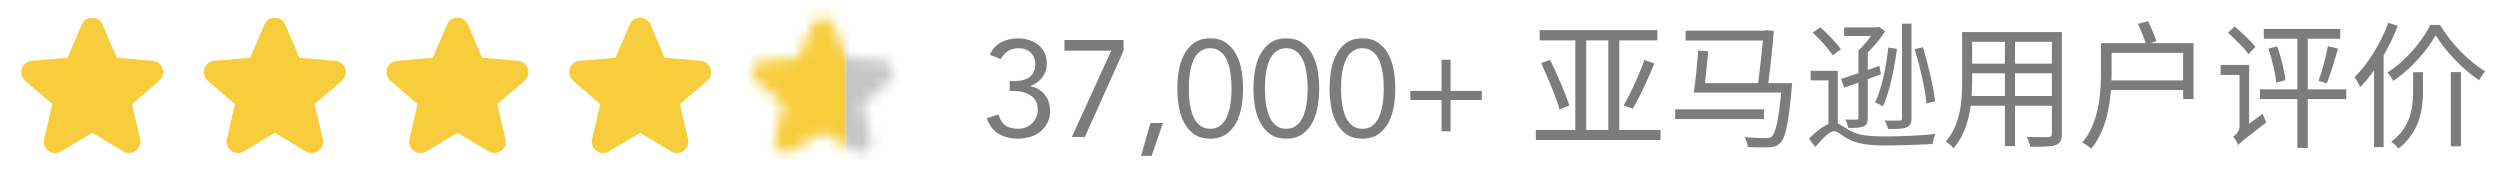
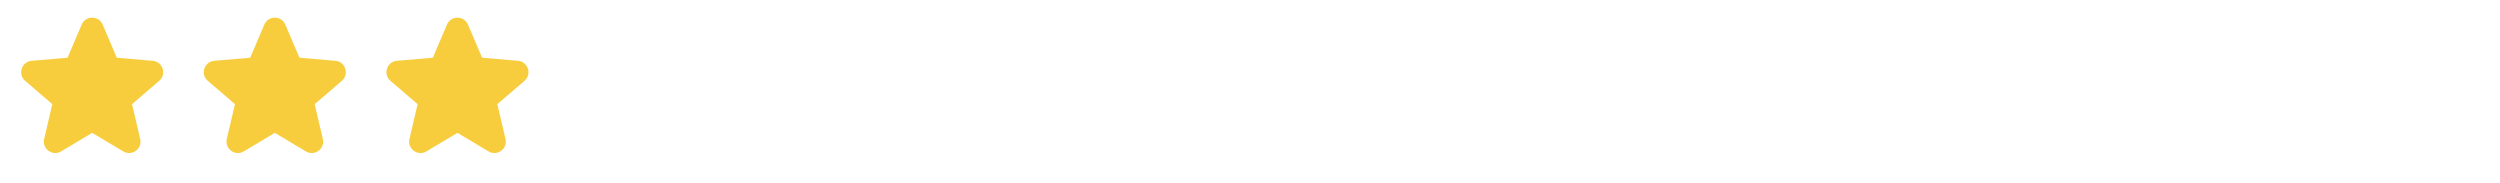
<svg xmlns="http://www.w3.org/2000/svg" width="219" height="16" viewBox="0 0 219 16" fill="none">
  <path fill-rule="evenodd" clip-rule="evenodd" d="M8.074 11.637L5.353 13.262C4.595 13.715 3.665 13.035 3.867 12.176L4.583 9.124L2.203 7.081C1.531 6.503 1.887 5.401 2.77 5.326L5.917 5.057L7.155 2.156C7.5 1.346 8.649 1.346 8.994 2.156L10.232 5.057L13.379 5.326C14.262 5.401 14.618 6.503 13.945 7.081L11.566 9.124L12.282 12.176C12.483 13.035 11.553 13.715 10.795 13.262L8.074 11.637Z" fill="#F7CD3D" />
  <path fill-rule="evenodd" clip-rule="evenodd" d="M24.074 11.637L21.354 13.262C20.595 13.715 19.665 13.035 19.867 12.176L20.583 9.124L18.203 7.081C17.531 6.503 17.887 5.401 18.77 5.326L21.917 5.057L23.155 2.156C23.5 1.346 24.648 1.346 24.994 2.156L26.232 5.057L29.379 5.326C30.262 5.401 30.618 6.503 29.945 7.081L27.566 9.124L28.282 12.176C28.483 13.035 27.553 13.715 26.795 13.262L24.074 11.637Z" fill="#F7CD3D" />
  <path fill-rule="evenodd" clip-rule="evenodd" d="M40.074 11.637L37.353 13.262C36.595 13.715 35.665 13.035 35.867 12.176L36.583 9.124L34.203 7.081C33.531 6.503 33.887 5.401 34.77 5.326L37.917 5.057L39.155 2.156C39.5 1.346 40.648 1.346 40.994 2.156L42.232 5.057L45.379 5.326C46.262 5.401 46.618 6.503 45.945 7.081L43.566 9.124L44.282 12.176C44.483 13.035 43.553 13.715 42.795 13.262L40.074 11.637Z" fill="#F7CD3D" />
-   <path fill-rule="evenodd" clip-rule="evenodd" d="M56.074 11.637L53.353 13.262C52.595 13.715 51.665 13.035 51.867 12.176L52.583 9.124L50.203 7.081C49.531 6.503 49.887 5.401 50.77 5.326L53.917 5.057L55.155 2.156C55.5 1.346 56.648 1.346 56.994 2.156L58.232 5.057L61.379 5.326C62.262 5.401 62.618 6.503 61.945 7.081L59.566 9.124L60.282 12.176C60.483 13.035 59.553 13.715 58.795 13.262L56.074 11.637Z" fill="#F7CD3D" />
  <g clip-path="url(#clip0_9805_4736)">
    <mask id="mask0_9805_4736" style="mask-type:alpha" maskUnits="userSpaceOnUse" x="65" y="1" width="14" height="13">
-       <path fill-rule="evenodd" clip-rule="evenodd" d="M72.074 11.637L69.353 13.262C68.595 13.715 67.665 13.035 67.867 12.176L68.583 9.124L66.203 7.081C65.531 6.503 65.887 5.401 66.77 5.326L69.917 5.057L71.155 2.156C71.5 1.346 72.648 1.346 72.994 2.156L74.232 5.057L77.379 5.326C78.262 5.401 78.618 6.503 77.945 7.081L75.566 9.124L76.282 12.176C76.483 13.035 75.553 13.715 74.795 13.262L72.074 11.637Z" fill="#F7CD3D" />
-     </mask>
+       </mask>
    <g mask="url(#mask0_9805_4736)">
      <rect width="8.667" height="13.333" transform="matrix(-1 0 0 1 74.072 0.667)" fill="#F7CD3D" />
      <rect x="74.072" y="1.333" width="4.667" height="12.667" fill="#C6C6C6" />
    </g>
  </g>
-   <path d="M88.448 7.104H88.76C88.968 7.104 89.184 7.088 89.408 7.056C89.64 7.024 89.848 6.956 90.032 6.852C90.224 6.748 90.38 6.6 90.5 6.408C90.628 6.208 90.692 5.948 90.692 5.628C90.692 5.196 90.556 4.856 90.284 4.608C90.02 4.352 89.672 4.224 89.24 4.224C88.88 4.224 88.568 4.304 88.304 4.464C88.04 4.624 87.832 4.86 87.68 5.172L86.708 4.8C86.916 4.32 87.24 3.96 87.68 3.72C88.128 3.48 88.624 3.36 89.168 3.36C89.504 3.36 89.824 3.408 90.128 3.504C90.44 3.6 90.712 3.74 90.944 3.924C91.176 4.108 91.36 4.34 91.496 4.62C91.632 4.892 91.7 5.212 91.7 5.58C91.7 6.028 91.564 6.432 91.292 6.792C91.028 7.144 90.68 7.388 90.248 7.524V7.548C90.52 7.596 90.76 7.684 90.968 7.812C91.184 7.94 91.368 8.1 91.52 8.292C91.672 8.476 91.788 8.688 91.868 8.928C91.948 9.168 91.988 9.42 91.988 9.684C91.988 10.092 91.912 10.448 91.76 10.752C91.608 11.056 91.404 11.312 91.148 11.52C90.892 11.728 90.592 11.884 90.248 11.988C89.912 12.092 89.556 12.144 89.18 12.144C88.532 12.144 87.968 12.004 87.488 11.724C87.008 11.444 86.66 10.988 86.444 10.356L87.464 10.02C87.608 10.476 87.812 10.8 88.076 10.992C88.34 11.184 88.708 11.28 89.18 11.28C89.42 11.28 89.644 11.24 89.852 11.16C90.06 11.08 90.24 10.968 90.392 10.824C90.552 10.672 90.676 10.496 90.764 10.296C90.86 10.088 90.908 9.86 90.908 9.612C90.908 9.3 90.844 9.04 90.716 8.832C90.596 8.616 90.432 8.448 90.224 8.328C90.024 8.2 89.796 8.108 89.54 8.052C89.284 7.996 89.024 7.968 88.76 7.968H88.448V7.104ZM98.428 4.44L95.032 12H93.892L97.348 4.44H93.244V3.504H98.428V4.44ZM100.884 13.656H99.96L100.776 10.776H101.868L100.884 13.656ZM103.132 7.752C103.132 7.272 103.172 6.772 103.252 6.252C103.332 5.732 103.48 5.26 103.696 4.836C103.912 4.404 104.204 4.052 104.572 3.78C104.948 3.5 105.428 3.36 106.012 3.36C106.596 3.36 107.072 3.5 107.44 3.78C107.816 4.052 108.112 4.404 108.328 4.836C108.544 5.26 108.692 5.732 108.772 6.252C108.852 6.772 108.892 7.272 108.892 7.752C108.892 8.232 108.852 8.732 108.772 9.252C108.692 9.772 108.544 10.248 108.328 10.68C108.112 11.104 107.816 11.456 107.44 11.736C107.072 12.008 106.596 12.144 106.012 12.144C105.428 12.144 104.948 12.008 104.572 11.736C104.204 11.456 103.912 11.104 103.696 10.68C103.48 10.248 103.332 9.772 103.252 9.252C103.172 8.732 103.132 8.232 103.132 7.752ZM104.14 7.752C104.14 7.96 104.148 8.192 104.164 8.448C104.18 8.704 104.208 8.964 104.248 9.228C104.296 9.484 104.36 9.736 104.44 9.984C104.528 10.232 104.64 10.452 104.776 10.644C104.92 10.836 105.092 10.992 105.292 11.112C105.492 11.224 105.732 11.28 106.012 11.28C106.292 11.28 106.532 11.224 106.732 11.112C106.932 10.992 107.1 10.836 107.236 10.644C107.38 10.452 107.492 10.232 107.572 9.984C107.66 9.736 107.724 9.484 107.764 9.228C107.812 8.964 107.844 8.704 107.86 8.448C107.876 8.192 107.884 7.96 107.884 7.752C107.884 7.544 107.876 7.312 107.86 7.056C107.844 6.8 107.812 6.544 107.764 6.288C107.724 6.024 107.66 5.768 107.572 5.52C107.492 5.272 107.38 5.052 107.236 4.86C107.1 4.668 106.932 4.516 106.732 4.404C106.532 4.284 106.292 4.224 106.012 4.224C105.732 4.224 105.492 4.284 105.292 4.404C105.092 4.516 104.92 4.668 104.776 4.86C104.64 5.052 104.528 5.272 104.44 5.52C104.36 5.768 104.296 6.024 104.248 6.288C104.208 6.544 104.18 6.8 104.164 7.056C104.148 7.312 104.14 7.544 104.14 7.752ZM109.8 7.752C109.8 7.272 109.84 6.772 109.92 6.252C110 5.732 110.148 5.26 110.364 4.836C110.58 4.404 110.872 4.052 111.24 3.78C111.616 3.5 112.096 3.36 112.68 3.36C113.264 3.36 113.74 3.5 114.108 3.78C114.484 4.052 114.78 4.404 114.996 4.836C115.212 5.26 115.36 5.732 115.44 6.252C115.52 6.772 115.56 7.272 115.56 7.752C115.56 8.232 115.52 8.732 115.44 9.252C115.36 9.772 115.212 10.248 114.996 10.68C114.78 11.104 114.484 11.456 114.108 11.736C113.74 12.008 113.264 12.144 112.68 12.144C112.096 12.144 111.616 12.008 111.24 11.736C110.872 11.456 110.58 11.104 110.364 10.68C110.148 10.248 110 9.772 109.92 9.252C109.84 8.732 109.8 8.232 109.8 7.752ZM110.808 7.752C110.808 7.96 110.816 8.192 110.832 8.448C110.848 8.704 110.876 8.964 110.916 9.228C110.964 9.484 111.028 9.736 111.108 9.984C111.196 10.232 111.308 10.452 111.444 10.644C111.588 10.836 111.76 10.992 111.96 11.112C112.16 11.224 112.4 11.28 112.68 11.28C112.96 11.28 113.2 11.224 113.4 11.112C113.6 10.992 113.768 10.836 113.904 10.644C114.048 10.452 114.16 10.232 114.24 9.984C114.328 9.736 114.392 9.484 114.432 9.228C114.48 8.964 114.512 8.704 114.528 8.448C114.544 8.192 114.552 7.96 114.552 7.752C114.552 7.544 114.544 7.312 114.528 7.056C114.512 6.8 114.48 6.544 114.432 6.288C114.392 6.024 114.328 5.768 114.24 5.52C114.16 5.272 114.048 5.052 113.904 4.86C113.768 4.668 113.6 4.516 113.4 4.404C113.2 4.284 112.96 4.224 112.68 4.224C112.4 4.224 112.16 4.284 111.96 4.404C111.76 4.516 111.588 4.668 111.444 4.86C111.308 5.052 111.196 5.272 111.108 5.52C111.028 5.768 110.964 6.024 110.916 6.288C110.876 6.544 110.848 6.8 110.832 7.056C110.816 7.312 110.808 7.544 110.808 7.752ZM116.468 7.752C116.468 7.272 116.508 6.772 116.588 6.252C116.668 5.732 116.816 5.26 117.032 4.836C117.248 4.404 117.54 4.052 117.908 3.78C118.284 3.5 118.764 3.36 119.348 3.36C119.932 3.36 120.408 3.5 120.776 3.78C121.152 4.052 121.448 4.404 121.664 4.836C121.88 5.26 122.028 5.732 122.108 6.252C122.188 6.772 122.228 7.272 122.228 7.752C122.228 8.232 122.188 8.732 122.108 9.252C122.028 9.772 121.88 10.248 121.664 10.68C121.448 11.104 121.152 11.456 120.776 11.736C120.408 12.008 119.932 12.144 119.348 12.144C118.764 12.144 118.284 12.008 117.908 11.736C117.54 11.456 117.248 11.104 117.032 10.68C116.816 10.248 116.668 9.772 116.588 9.252C116.508 8.732 116.468 8.232 116.468 7.752ZM117.476 7.752C117.476 7.96 117.484 8.192 117.5 8.448C117.516 8.704 117.544 8.964 117.584 9.228C117.632 9.484 117.696 9.736 117.776 9.984C117.864 10.232 117.976 10.452 118.112 10.644C118.256 10.836 118.428 10.992 118.628 11.112C118.828 11.224 119.068 11.28 119.348 11.28C119.628 11.28 119.868 11.224 120.068 11.112C120.268 10.992 120.436 10.836 120.572 10.644C120.716 10.452 120.828 10.232 120.908 9.984C120.996 9.736 121.06 9.484 121.1 9.228C121.148 8.964 121.18 8.704 121.196 8.448C121.212 8.192 121.22 7.96 121.22 7.752C121.22 7.544 121.212 7.312 121.196 7.056C121.18 6.8 121.148 6.544 121.1 6.288C121.06 6.024 120.996 5.768 120.908 5.52C120.828 5.272 120.716 5.052 120.572 4.86C120.436 4.668 120.268 4.516 120.068 4.404C119.868 4.284 119.628 4.224 119.348 4.224C119.068 4.224 118.828 4.284 118.628 4.404C118.428 4.516 118.256 4.668 118.112 4.86C117.976 5.052 117.864 5.272 117.776 5.52C117.696 5.768 117.632 6.024 117.584 6.288C117.544 6.544 117.516 6.8 117.5 7.056C117.484 7.312 117.476 7.544 117.476 7.752ZM123.544 7.968H126.28V5.232H127.072V7.968H129.808V8.76H127.072V11.496H126.28V8.76H123.544V7.968ZM134.54 11.388H145.46V12.264H134.54V11.388ZM137.996 3.048H138.956V11.94H137.996V3.048ZM140.888 3.048H141.848V11.976H140.888V3.048ZM144.044 5.256L144.92 5.556C144.38 6.912 143.636 8.472 143.036 9.528L142.232 9.228C142.844 8.172 143.624 6.504 144.044 5.256ZM135.008 5.532L135.788 5.244C136.424 6.528 137.144 8.22 137.48 9.24L136.616 9.588C136.328 8.568 135.62 6.84 135.008 5.532ZM134.876 2.64H145.184V3.54H134.876V2.64ZM154.52 9.576V10.428H146.744V9.576H154.52ZM154.904 7.284H156.992C156.992 7.284 156.98 7.572 156.956 7.704C156.68 10.824 156.416 12.06 155.948 12.516C155.684 12.792 155.42 12.876 154.988 12.9C154.604 12.924 153.872 12.924 153.104 12.876C153.092 12.612 152.972 12.252 152.828 12.012C153.596 12.084 154.364 12.096 154.664 12.096C154.904 12.096 155.072 12.072 155.192 11.964C155.54 11.652 155.792 10.596 156.032 8.112H148.376C148.52 7.152 148.676 5.592 148.76 4.428L149.636 4.488C149.564 5.364 149.456 6.42 149.36 7.284H154.016C154.172 6.072 154.328 4.608 154.436 3.552H147.656V2.688H154.592L154.736 2.64L155.384 2.712C155.288 3.972 155.096 5.796 154.904 7.284ZM160.988 6.204V11.124H160.172V7.044H158.612V6.204H160.988ZM158.78 2.856L159.464 2.388C160.112 2.964 160.892 3.768 161.264 4.32L160.544 4.848C160.208 4.296 159.44 3.456 158.78 2.856ZM160.7 10.752C161.096 10.752 161.372 11.076 162.044 11.436C162.812 11.88 163.844 11.952 165.152 11.952C166.568 11.952 168.368 11.868 169.544 11.736C169.448 11.964 169.316 12.36 169.292 12.612C168.416 12.672 166.292 12.744 165.14 12.744C163.712 12.744 162.68 12.612 161.84 12.144C161.336 11.856 160.964 11.496 160.688 11.496C160.256 11.496 159.656 12.132 159.02 12.876L158.468 12.144C159.26 11.352 160.064 10.752 160.7 10.752ZM161.552 2.4H164.552V3.156H161.552V2.4ZM162.8 4.416H163.616V10.32C163.616 10.728 163.532 10.932 163.244 11.076C162.98 11.196 162.572 11.208 161.912 11.208C161.876 11.004 161.756 10.668 161.648 10.476C162.092 10.488 162.488 10.476 162.62 10.476C162.752 10.476 162.8 10.44 162.8 10.308V4.416ZM164.264 2.4H164.456L164.612 2.352L165.14 2.724C164.66 3.504 163.916 4.356 163.28 4.908C163.172 4.752 162.932 4.536 162.8 4.416C163.34 3.936 163.952 3.144 164.264 2.556V2.4ZM161.276 6.912C162.14 6.648 163.4 6.216 164.636 5.772L164.768 6.504C163.664 6.924 162.488 7.356 161.552 7.68L161.276 6.912ZM167.72 4.308L168.44 4.14C168.92 5.652 169.364 7.584 169.52 8.88L168.764 9.06C168.632 7.764 168.188 5.796 167.72 4.308ZM165.416 4.164L166.172 4.284C165.92 6.18 165.512 8.064 164.948 9.324C164.804 9.216 164.444 9.048 164.252 8.976C164.84 7.788 165.212 5.952 165.416 4.164ZM166.616 2.076H167.444V10.344C167.444 10.812 167.324 11.028 167 11.16C166.676 11.292 166.172 11.304 165.392 11.304C165.344 11.088 165.212 10.764 165.092 10.56C165.668 10.572 166.232 10.572 166.4 10.56C166.556 10.56 166.616 10.512 166.616 10.344V2.076ZM176.516 8.412H179.744V6.42H176.516V8.412ZM172.712 8.412H175.628V6.42H172.76V7.128C172.76 7.524 172.748 7.968 172.712 8.412ZM175.628 3.66H172.76V5.58H175.628V3.66ZM179.744 5.58V3.66H176.516V5.58H179.744ZM180.62 2.808V11.712C180.62 12.288 180.464 12.552 180.08 12.708C179.672 12.852 178.976 12.864 177.848 12.852C177.812 12.612 177.668 12.228 177.548 11.988C178.388 12.024 179.204 12.012 179.42 12.012C179.66 12 179.744 11.928 179.744 11.7V9.264H176.516V12.804H175.628V9.264H172.628C172.448 10.596 172.04 11.964 171.128 12.984C170.996 12.804 170.636 12.504 170.444 12.396C171.764 10.908 171.884 8.796 171.884 7.128V2.808H180.62ZM184.04 3.78H184.976V6.396C184.976 8.364 184.724 11.172 183.188 13.032C183.032 12.864 182.636 12.588 182.408 12.492C183.884 10.716 184.04 8.208 184.04 6.396V3.78ZM187.292 2.088L188.168 1.86C188.444 2.424 188.756 3.144 188.9 3.612L187.988 3.888C187.856 3.408 187.544 2.652 187.292 2.088ZM184.628 3.78H192.152V8.676H191.24V4.632H184.628V3.78ZM184.628 7.044H191.732V7.884H184.628V7.044ZM197.972 7.824H205.532V8.676H197.972V7.824ZM198.308 2.532H205.004V3.396H198.308V2.532ZM201.248 2.736H202.16V12.96H201.248V2.736ZM203.924 4.044L204.812 4.26C204.512 5.28 204.152 6.516 203.828 7.296L203.108 7.08C203.408 6.276 203.756 4.956 203.924 4.044ZM198.716 4.26L199.472 4.056C199.832 5.004 200.12 6.216 200.204 7.02L199.4 7.236C199.316 6.42 199.04 5.208 198.716 4.26ZM195.176 2.868L195.752 2.316C196.388 2.856 197.192 3.612 197.576 4.104L196.976 4.74C196.604 4.236 195.8 3.432 195.176 2.868ZM196.064 12.72L195.896 11.892L196.124 11.52L198.212 9.96C198.284 10.188 198.428 10.536 198.536 10.716C196.556 12.252 196.232 12.48 196.064 12.72ZM194.528 5.688H196.688V6.564H194.528V5.688ZM196.064 12.72C195.992 12.504 195.788 12.144 195.632 11.964C195.848 11.832 196.184 11.508 196.184 10.992V5.688H197.024V11.772C197.024 11.772 196.064 12.384 196.064 12.72ZM209.216 2.004L210.044 2.256C209.708 3.144 209.288 4.02 208.808 4.848V12.888H207.968V6.156C207.584 6.708 207.176 7.2 206.756 7.632C206.66 7.428 206.42 6.96 206.252 6.768C207.428 5.616 208.532 3.828 209.216 2.004ZM211.388 8.016V6.324H212.252V8.04C212.252 9.444 212.024 11.544 210.104 13.008C209.96 12.828 209.696 12.564 209.468 12.408C211.256 11.136 211.388 9.216 211.388 8.016ZM214.688 12.816V6.312H215.576V12.816H214.688ZM212.888 2.184H213.752C214.688 3.78 216.272 5.4 217.7 6.24C217.52 6.456 217.316 6.78 217.172 7.032C215.744 6.072 214.196 4.476 213.368 3.084C212.612 4.44 211.184 6.06 209.648 7.092C209.54 6.876 209.324 6.552 209.144 6.348C210.692 5.364 212.204 3.636 212.888 2.184Z" fill="#7C7C7C" />
  <defs>
    <clipPath id="clip0_9805_4736">
-       <rect width="16" height="16" fill="white" transform="translate(64)" />
-     </clipPath>
+       </clipPath>
  </defs>
</svg>